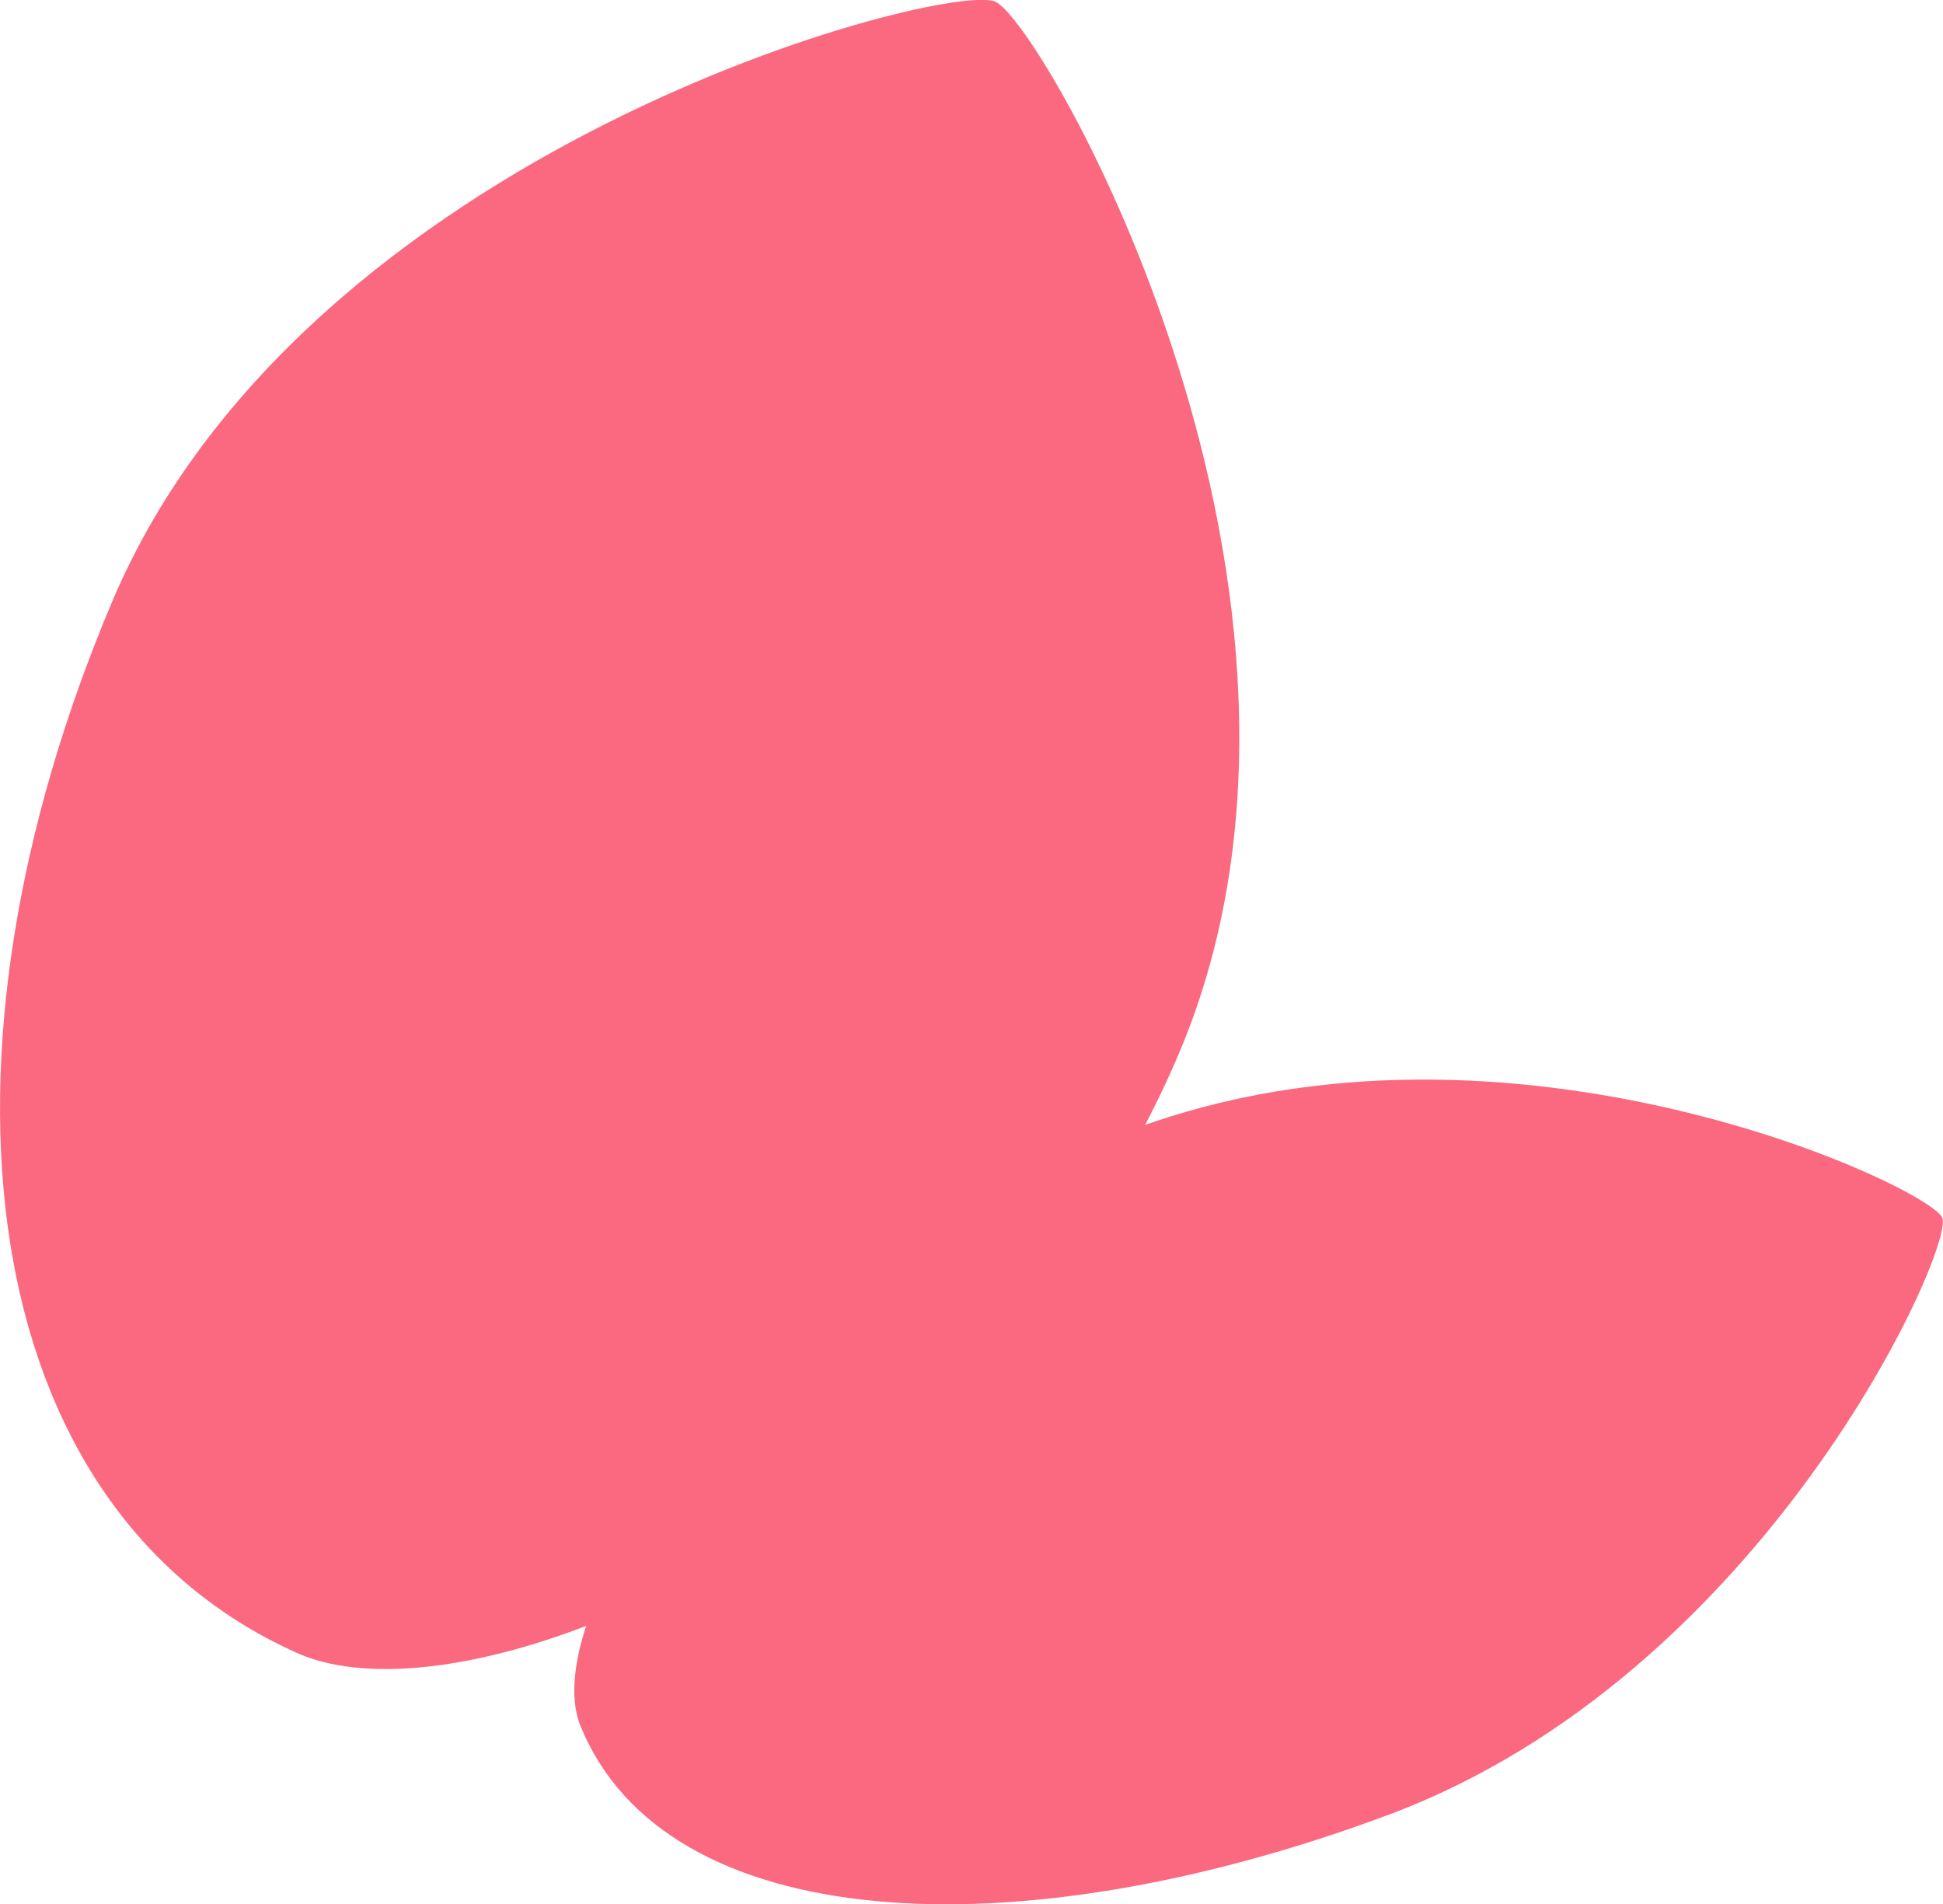
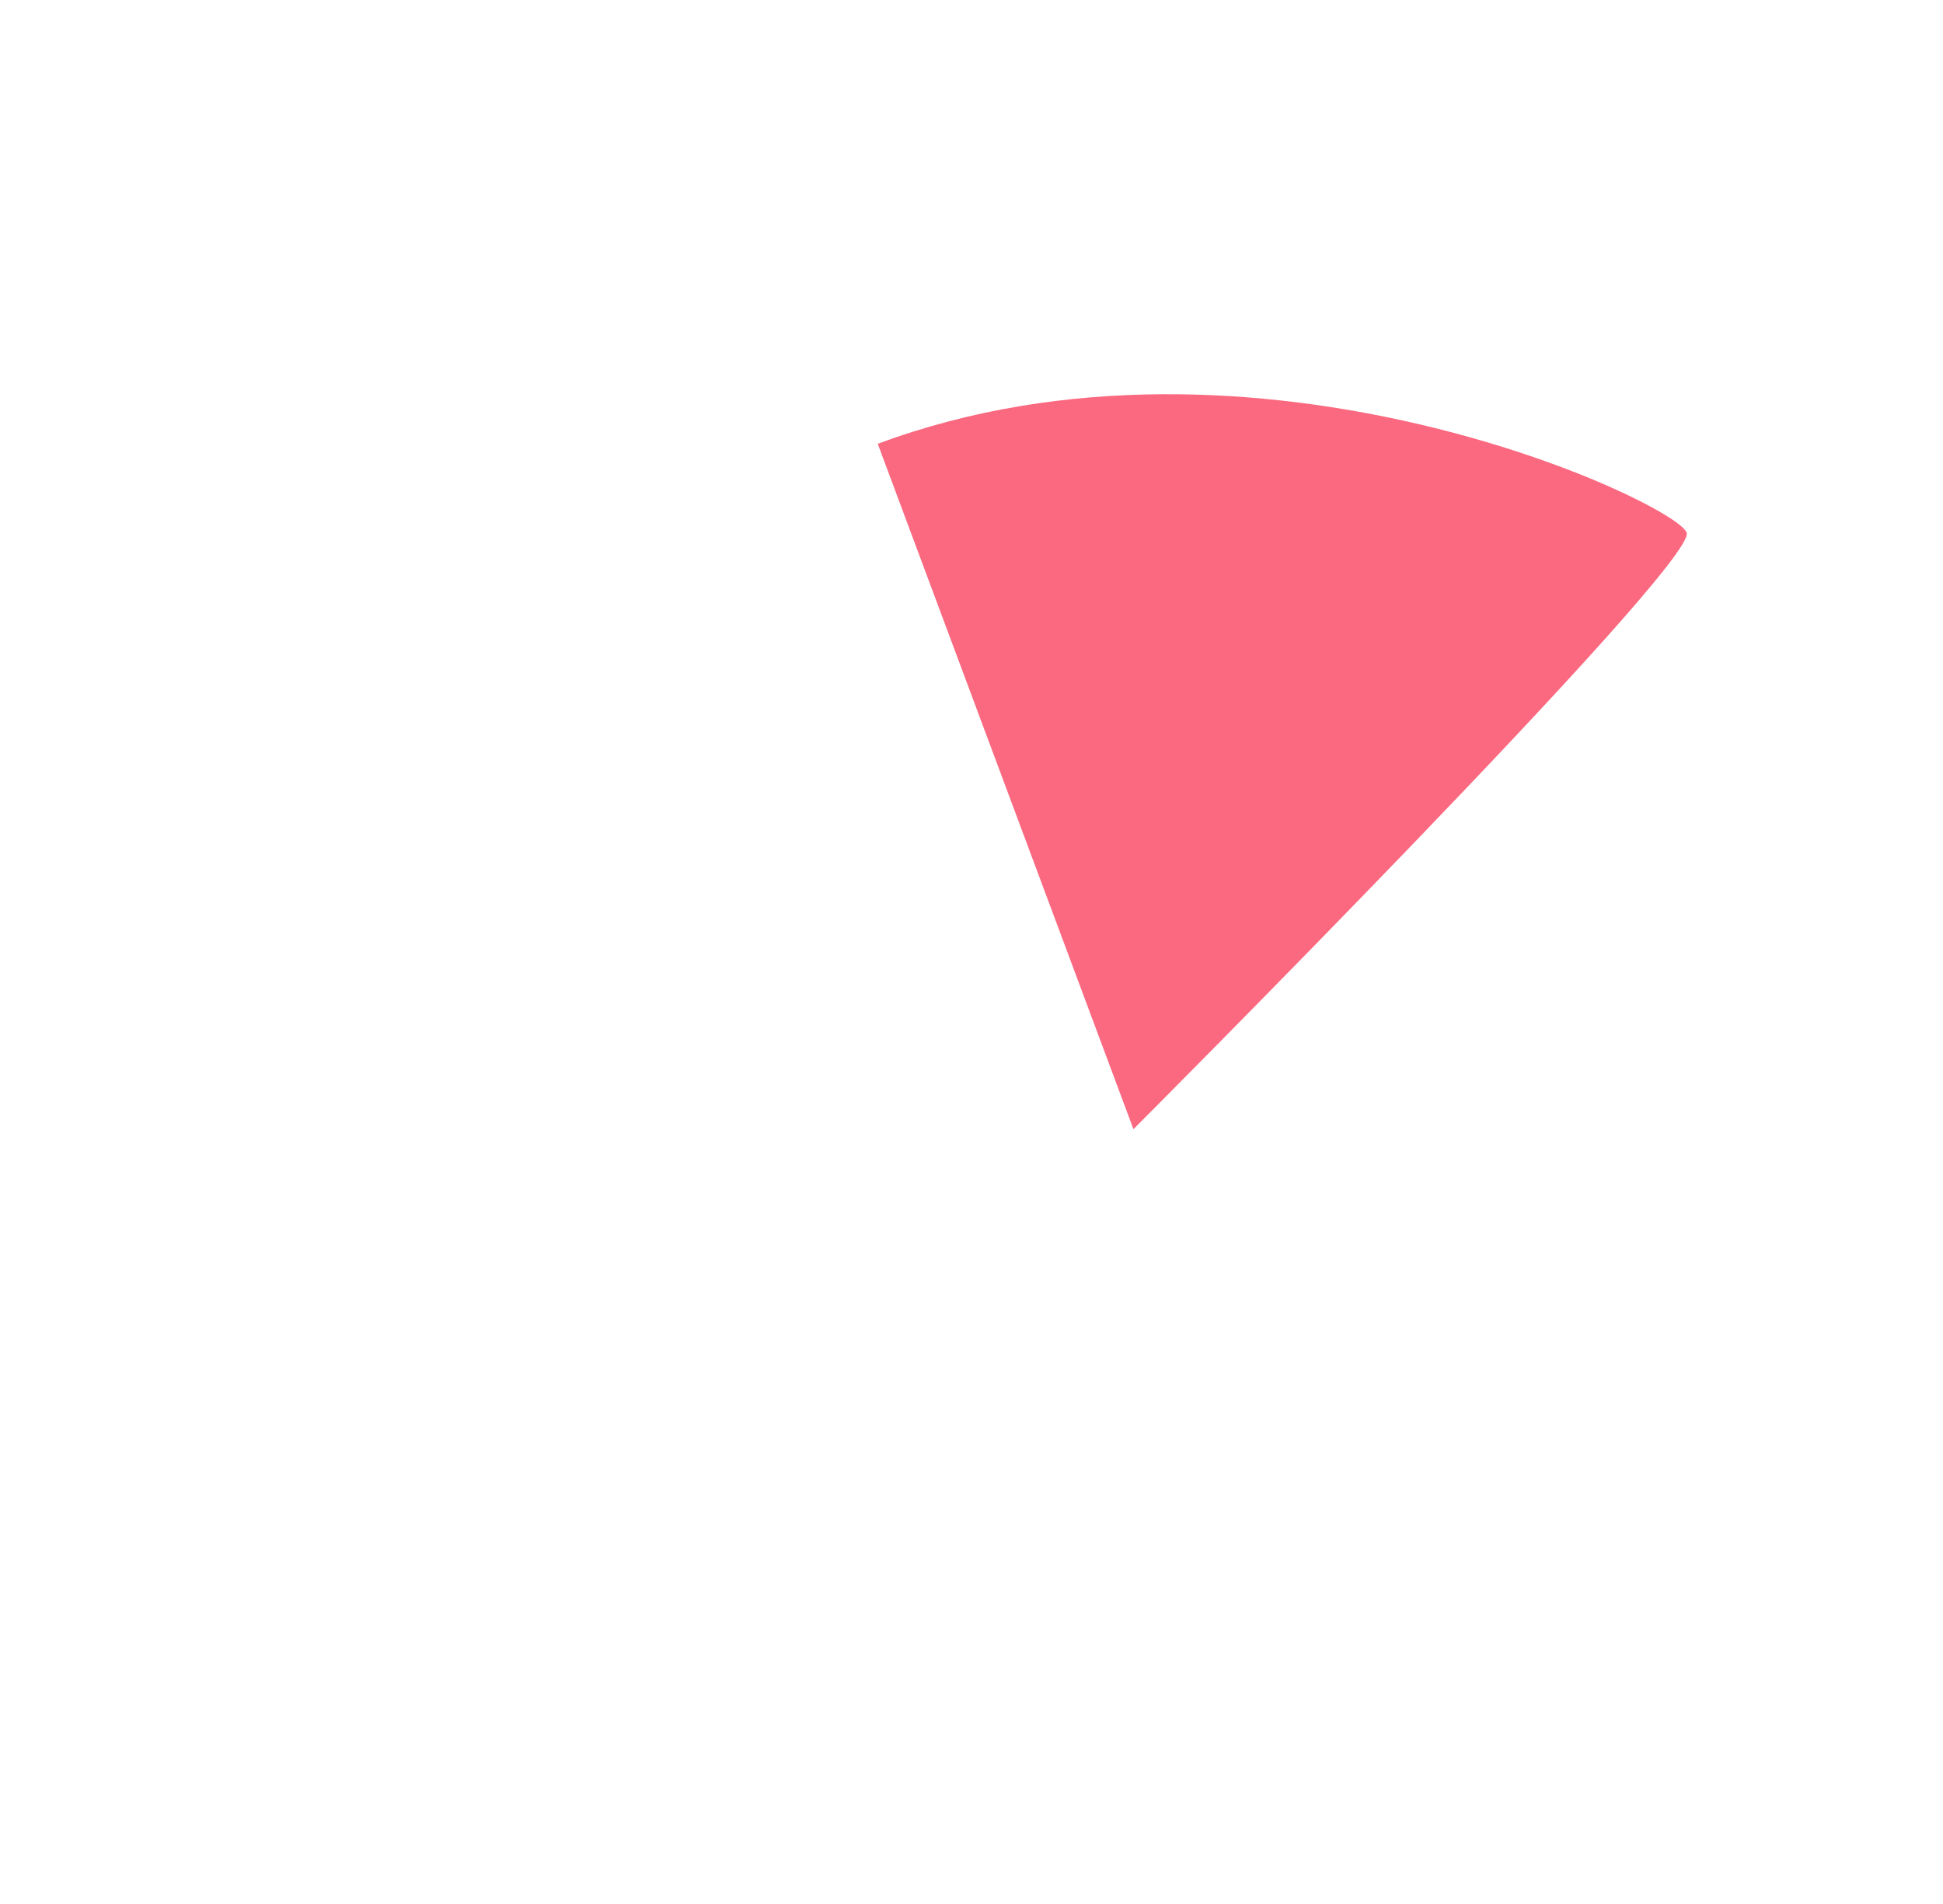
<svg xmlns="http://www.w3.org/2000/svg" viewBox="0 0 60.41 59.21">
  <defs>
    <style>.cls-1{fill:#fa6980;}</style>
  </defs>
  <g id="Calque_2" data-name="Calque 2">
    <g id="Calque_1-2" data-name="Calque 1">
      <g id="Groupe_3310" data-name="Groupe 3310">
-         <path id="Tracé_3" data-name="Tracé 3" class="cls-1" d="M36.66,32.74c-6,14.17-21.83,21.17-27.44,18.65C-.88,46.85-2.51,32.88,3.49,18.7S29.44-.6,30.94.05s11.72,18.52,5.72,32.69" />
-         <path id="Tracé_4" data-name="Tracé 4" class="cls-1" d="M35.24,35.11c-11.69,4.36-18.66,15-17.19,18.56,2.63,6.47,13.45,7.12,25.14,2.75s17.57-17.6,17.2-18.55-13.45-7.12-25.15-2.76" />
+         <path id="Tracé_4" data-name="Tracé 4" class="cls-1" d="M35.24,35.11s17.57-17.6,17.2-18.55-13.45-7.12-25.15-2.76" />
      </g>
    </g>
  </g>
</svg>